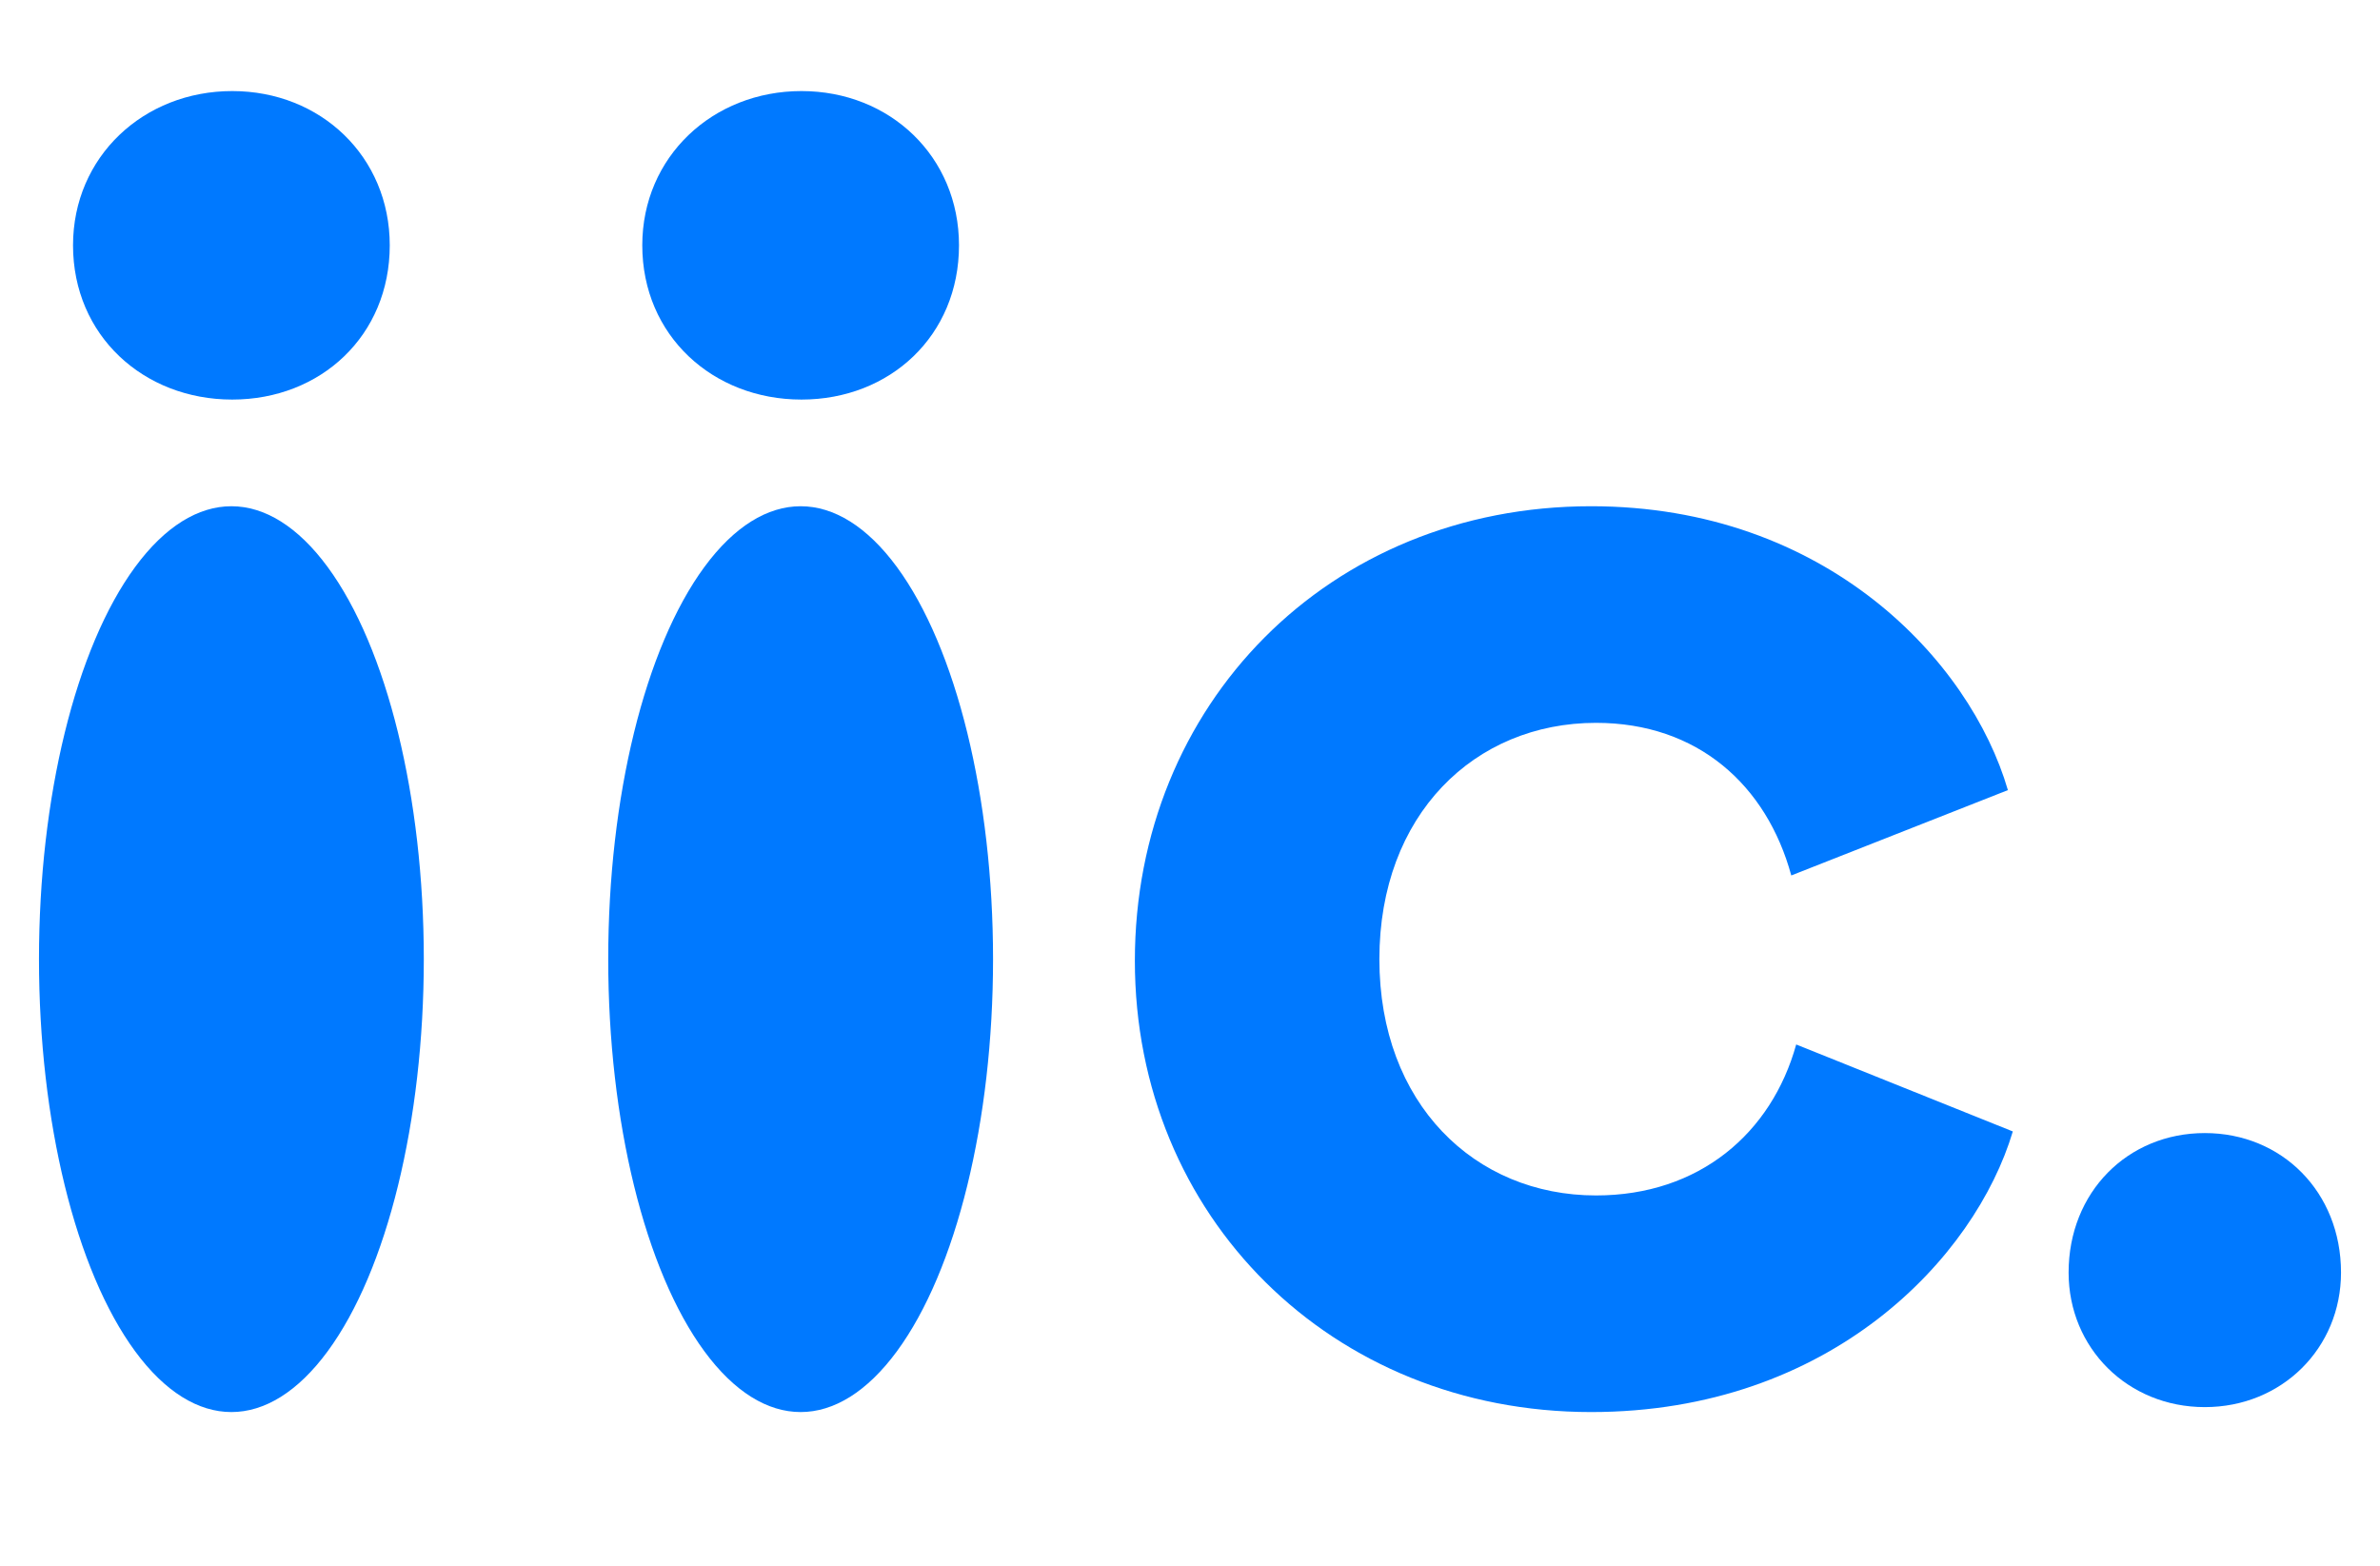
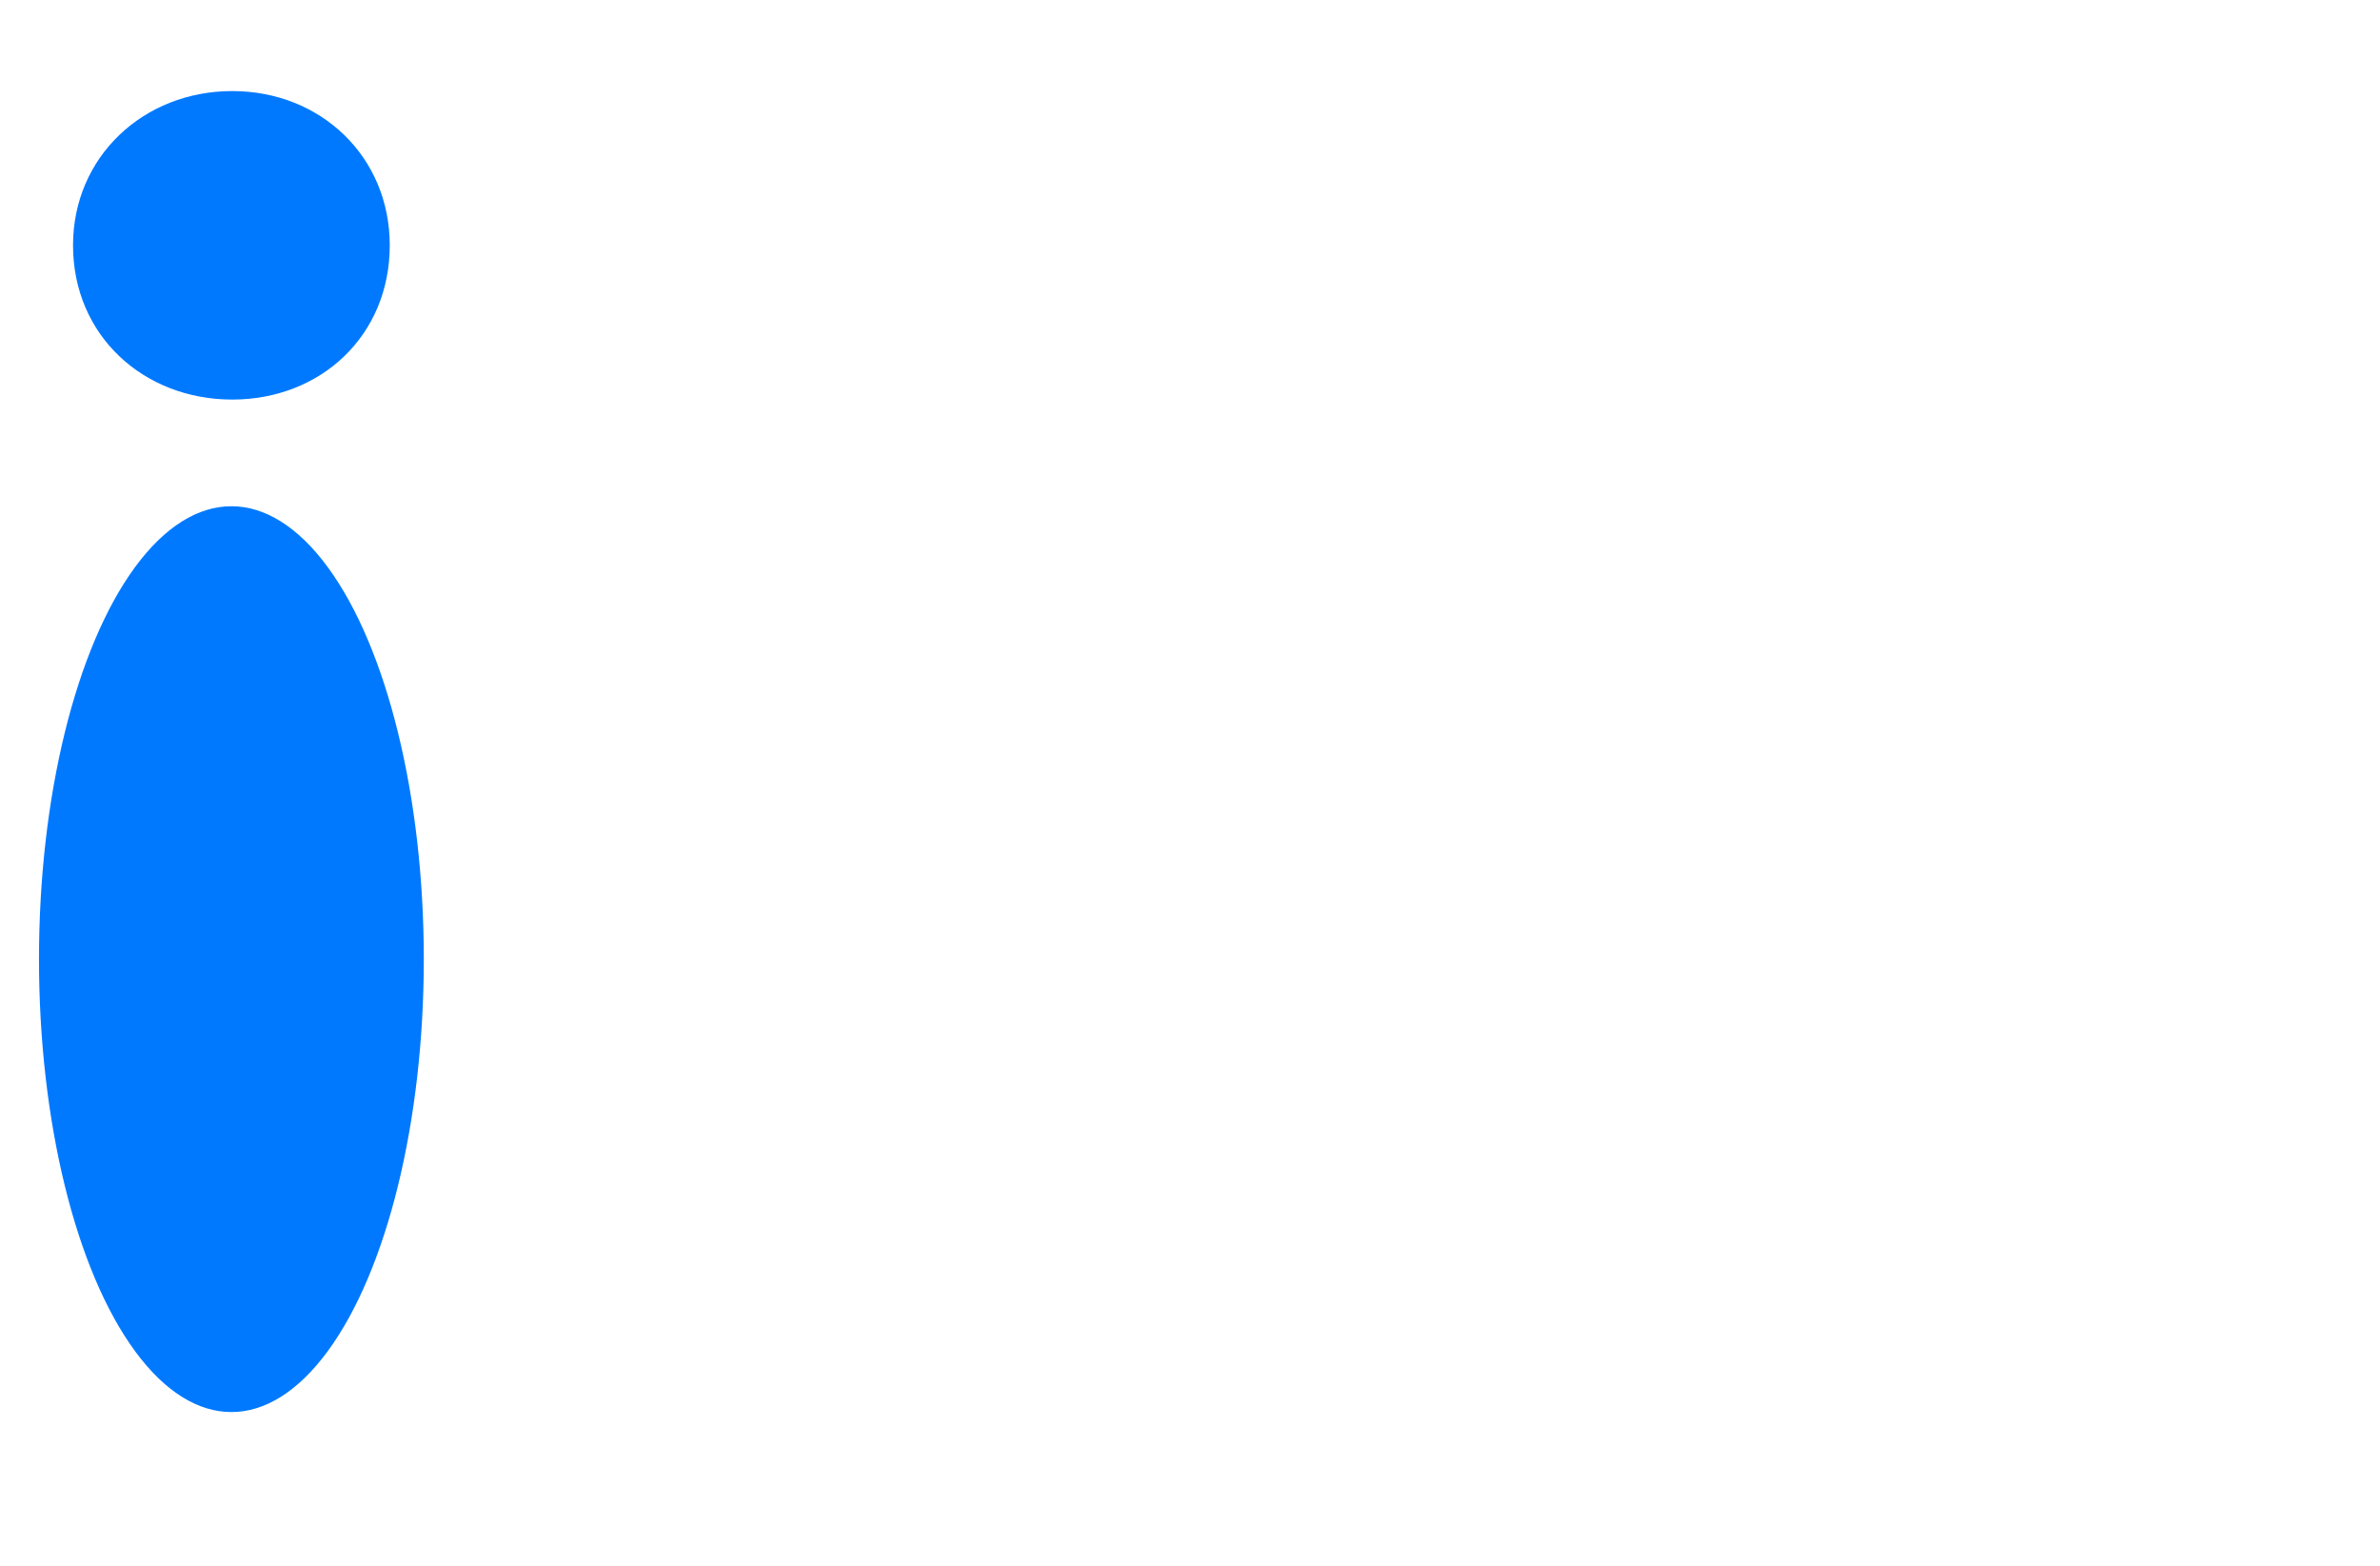
<svg xmlns="http://www.w3.org/2000/svg" viewBox="350 840 380 250" version="1.1" xml:space="preserve" style="fill-rule:evenodd;clip-rule:evenodd;stroke-linejoin:round;stroke-miterlimit:2;">
  <g>
    <path d="M387.076,903.798c14.148,0 25.153,-10.218 25.153,-24.629c-0,-14.149 -11.005,-24.629 -25.153,-24.629c-14.149,-0 -25.416,10.48 -25.416,24.629c0,14.411 11.267,24.629 25.416,24.629Z" style="fill:#0079ff;fill-rule:nonzero;" />
-     <path d="M477.964,903.798c14.149,0 25.153,-10.218 25.153,-24.629c0,-14.149 -11.004,-24.629 -25.153,-24.629c-14.149,-0 -25.415,10.48 -25.415,24.629c-0,14.411 11.266,24.629 25.415,24.629Z" style="fill:#0079ff;fill-rule:nonzero;" />
-     <path d="M604.037,1065.46c38.253,0 61.311,-24.629 67.337,-44.804l-34.586,-13.887c-3.93,14.149 -15.459,24.105 -31.965,24.105c-19.389,0 -34.586,-14.672 -34.586,-37.729c0,-23.058 15.197,-37.73 34.586,-37.73c16.244,-0 27.249,9.956 31.179,24.367l34.586,-13.625c-6.027,-20.699 -29.084,-45.328 -66.551,-45.328c-41.922,0 -72.84,31.704 -72.84,72.578c0,40.874 31.442,72.053 72.84,72.053Z" style="fill:#0079ff;fill-rule:nonzero;" />
-     <path d="M702.029,1064.67c12.315,-0 21.747,-9.432 21.747,-21.485c0,-12.839 -9.432,-22.271 -21.747,-22.271c-12.314,-0 -21.747,9.432 -21.747,22.271c0,12.053 9.433,21.485 21.747,21.485Z" style="fill:#0079ff;fill-rule:nonzero;" />
    <ellipse cx="386.945" cy="993.145" rx="30.721" ry="72.315" style="fill:#0079ff;" />
-     <ellipse cx="477.833" cy="993.145" rx="30.721" ry="72.315" style="fill:#0079ff;" />
  </g>
</svg>